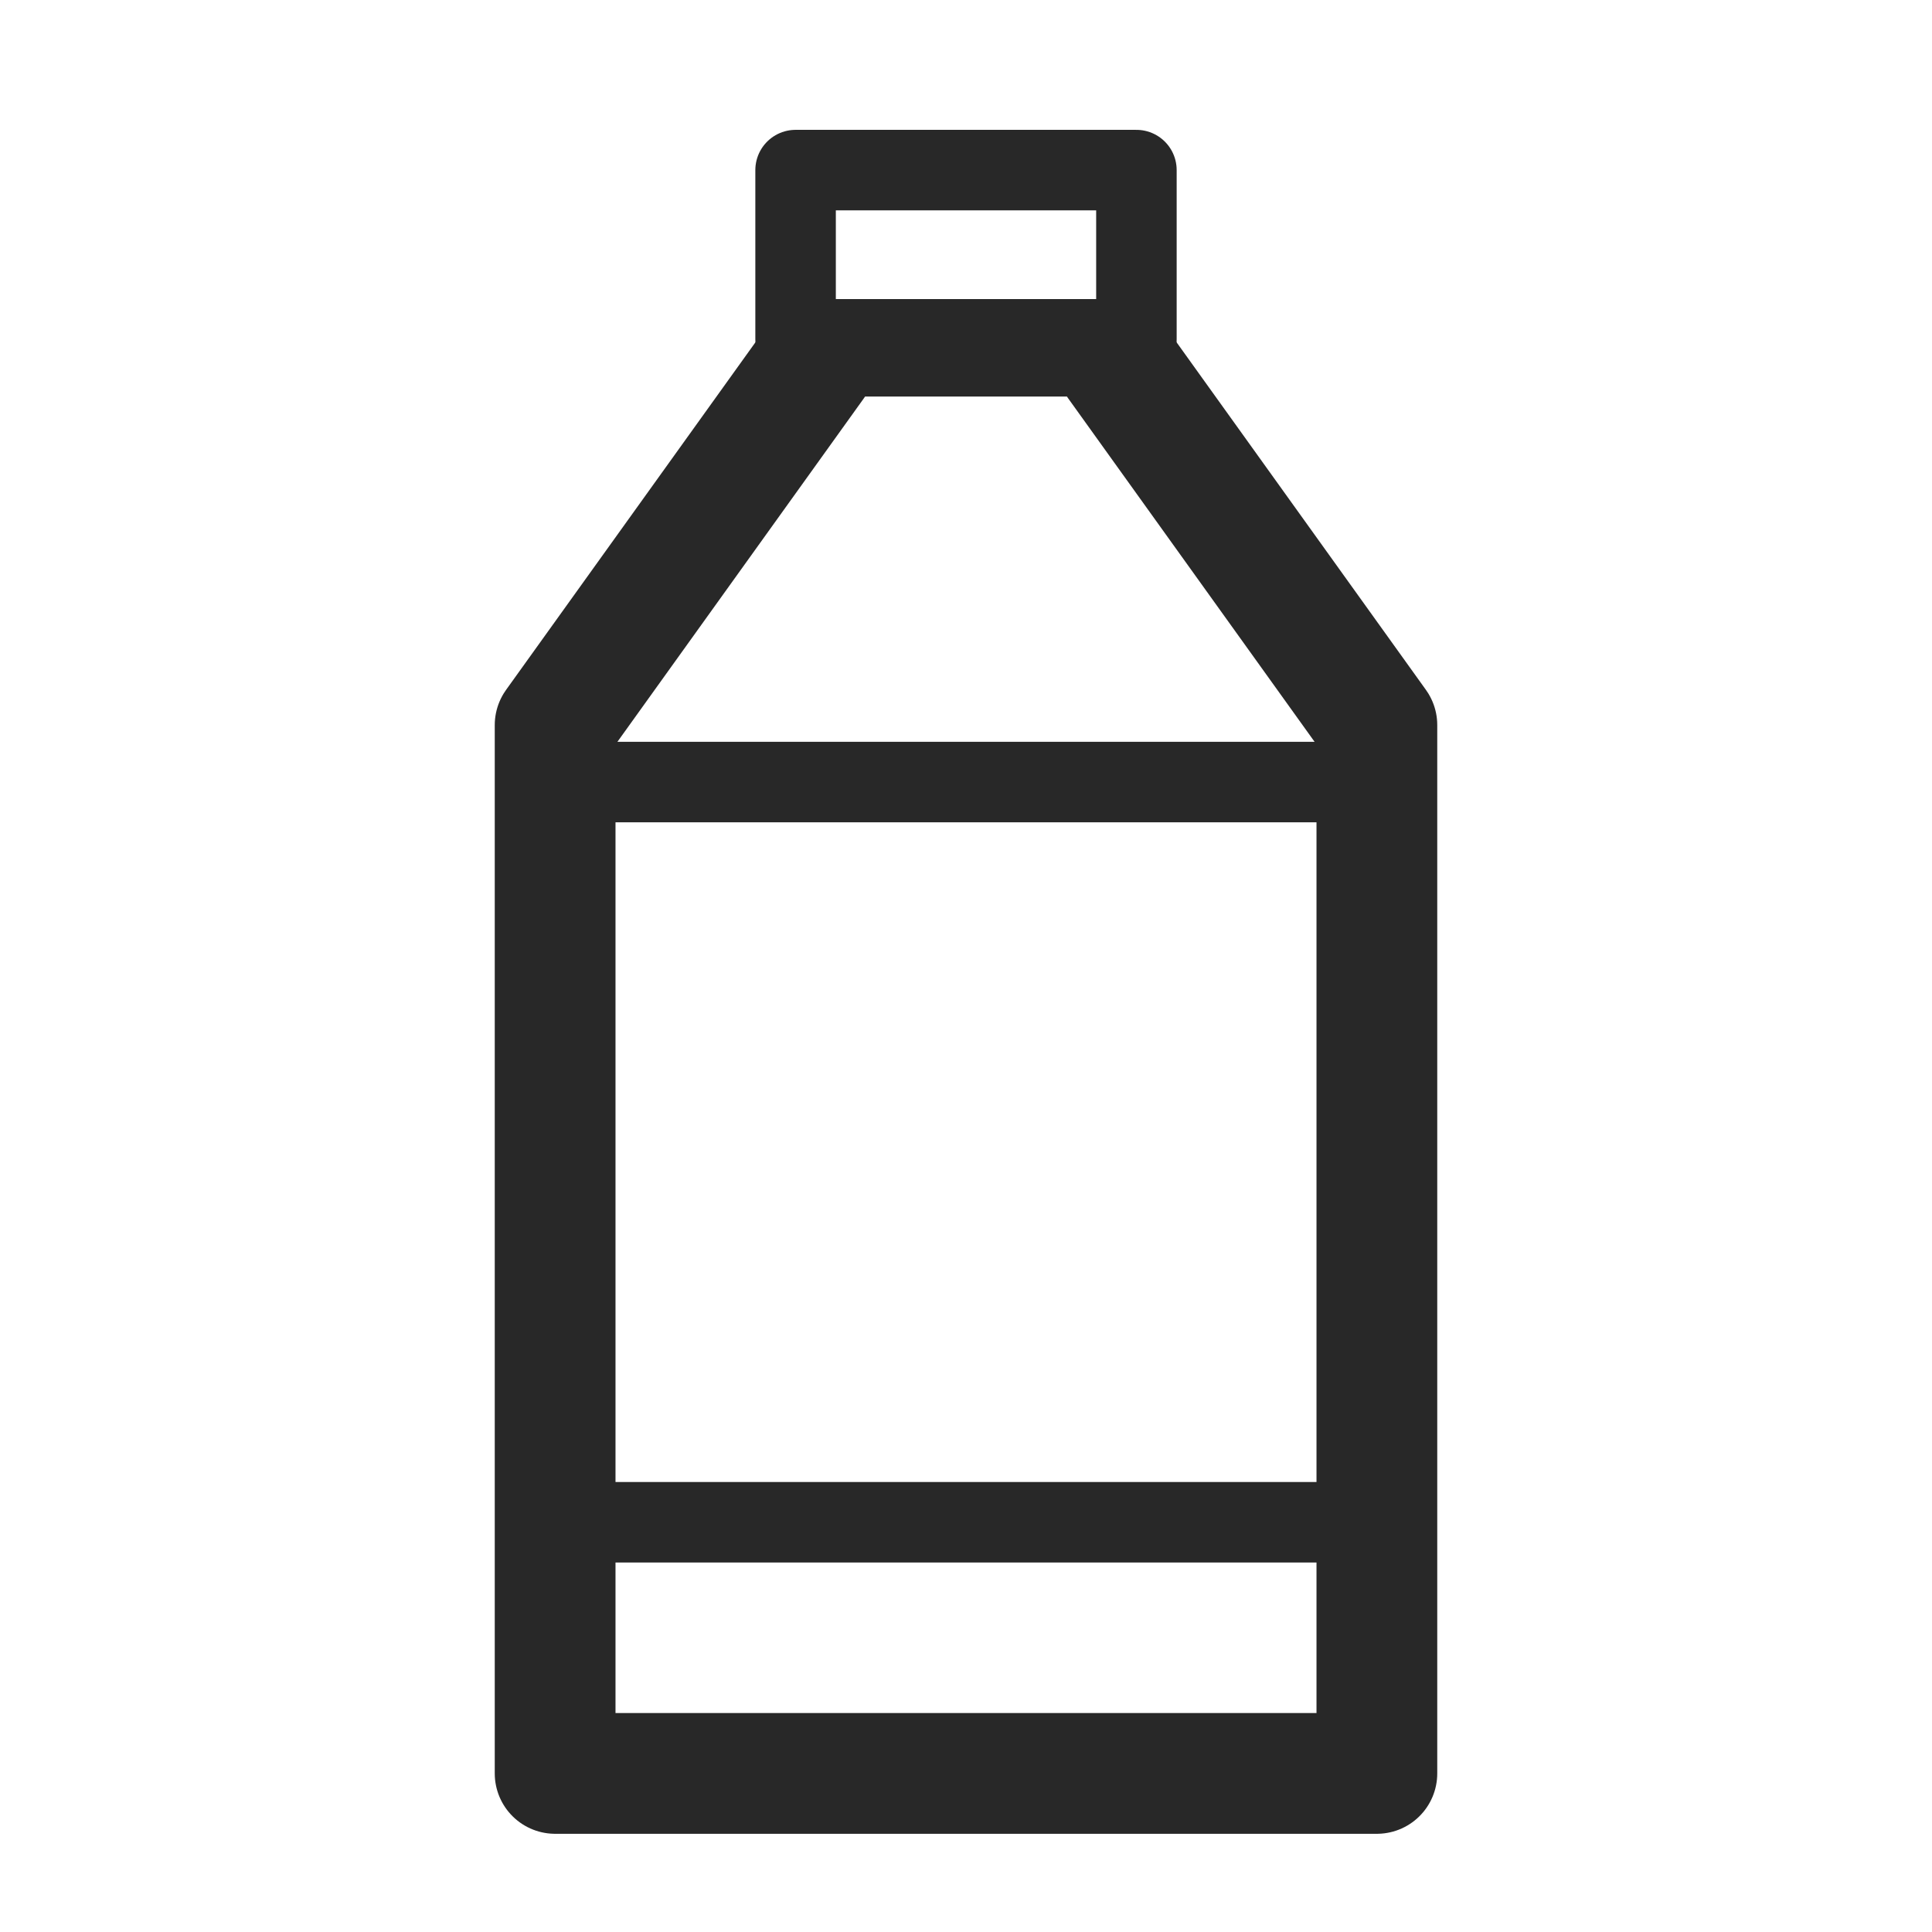
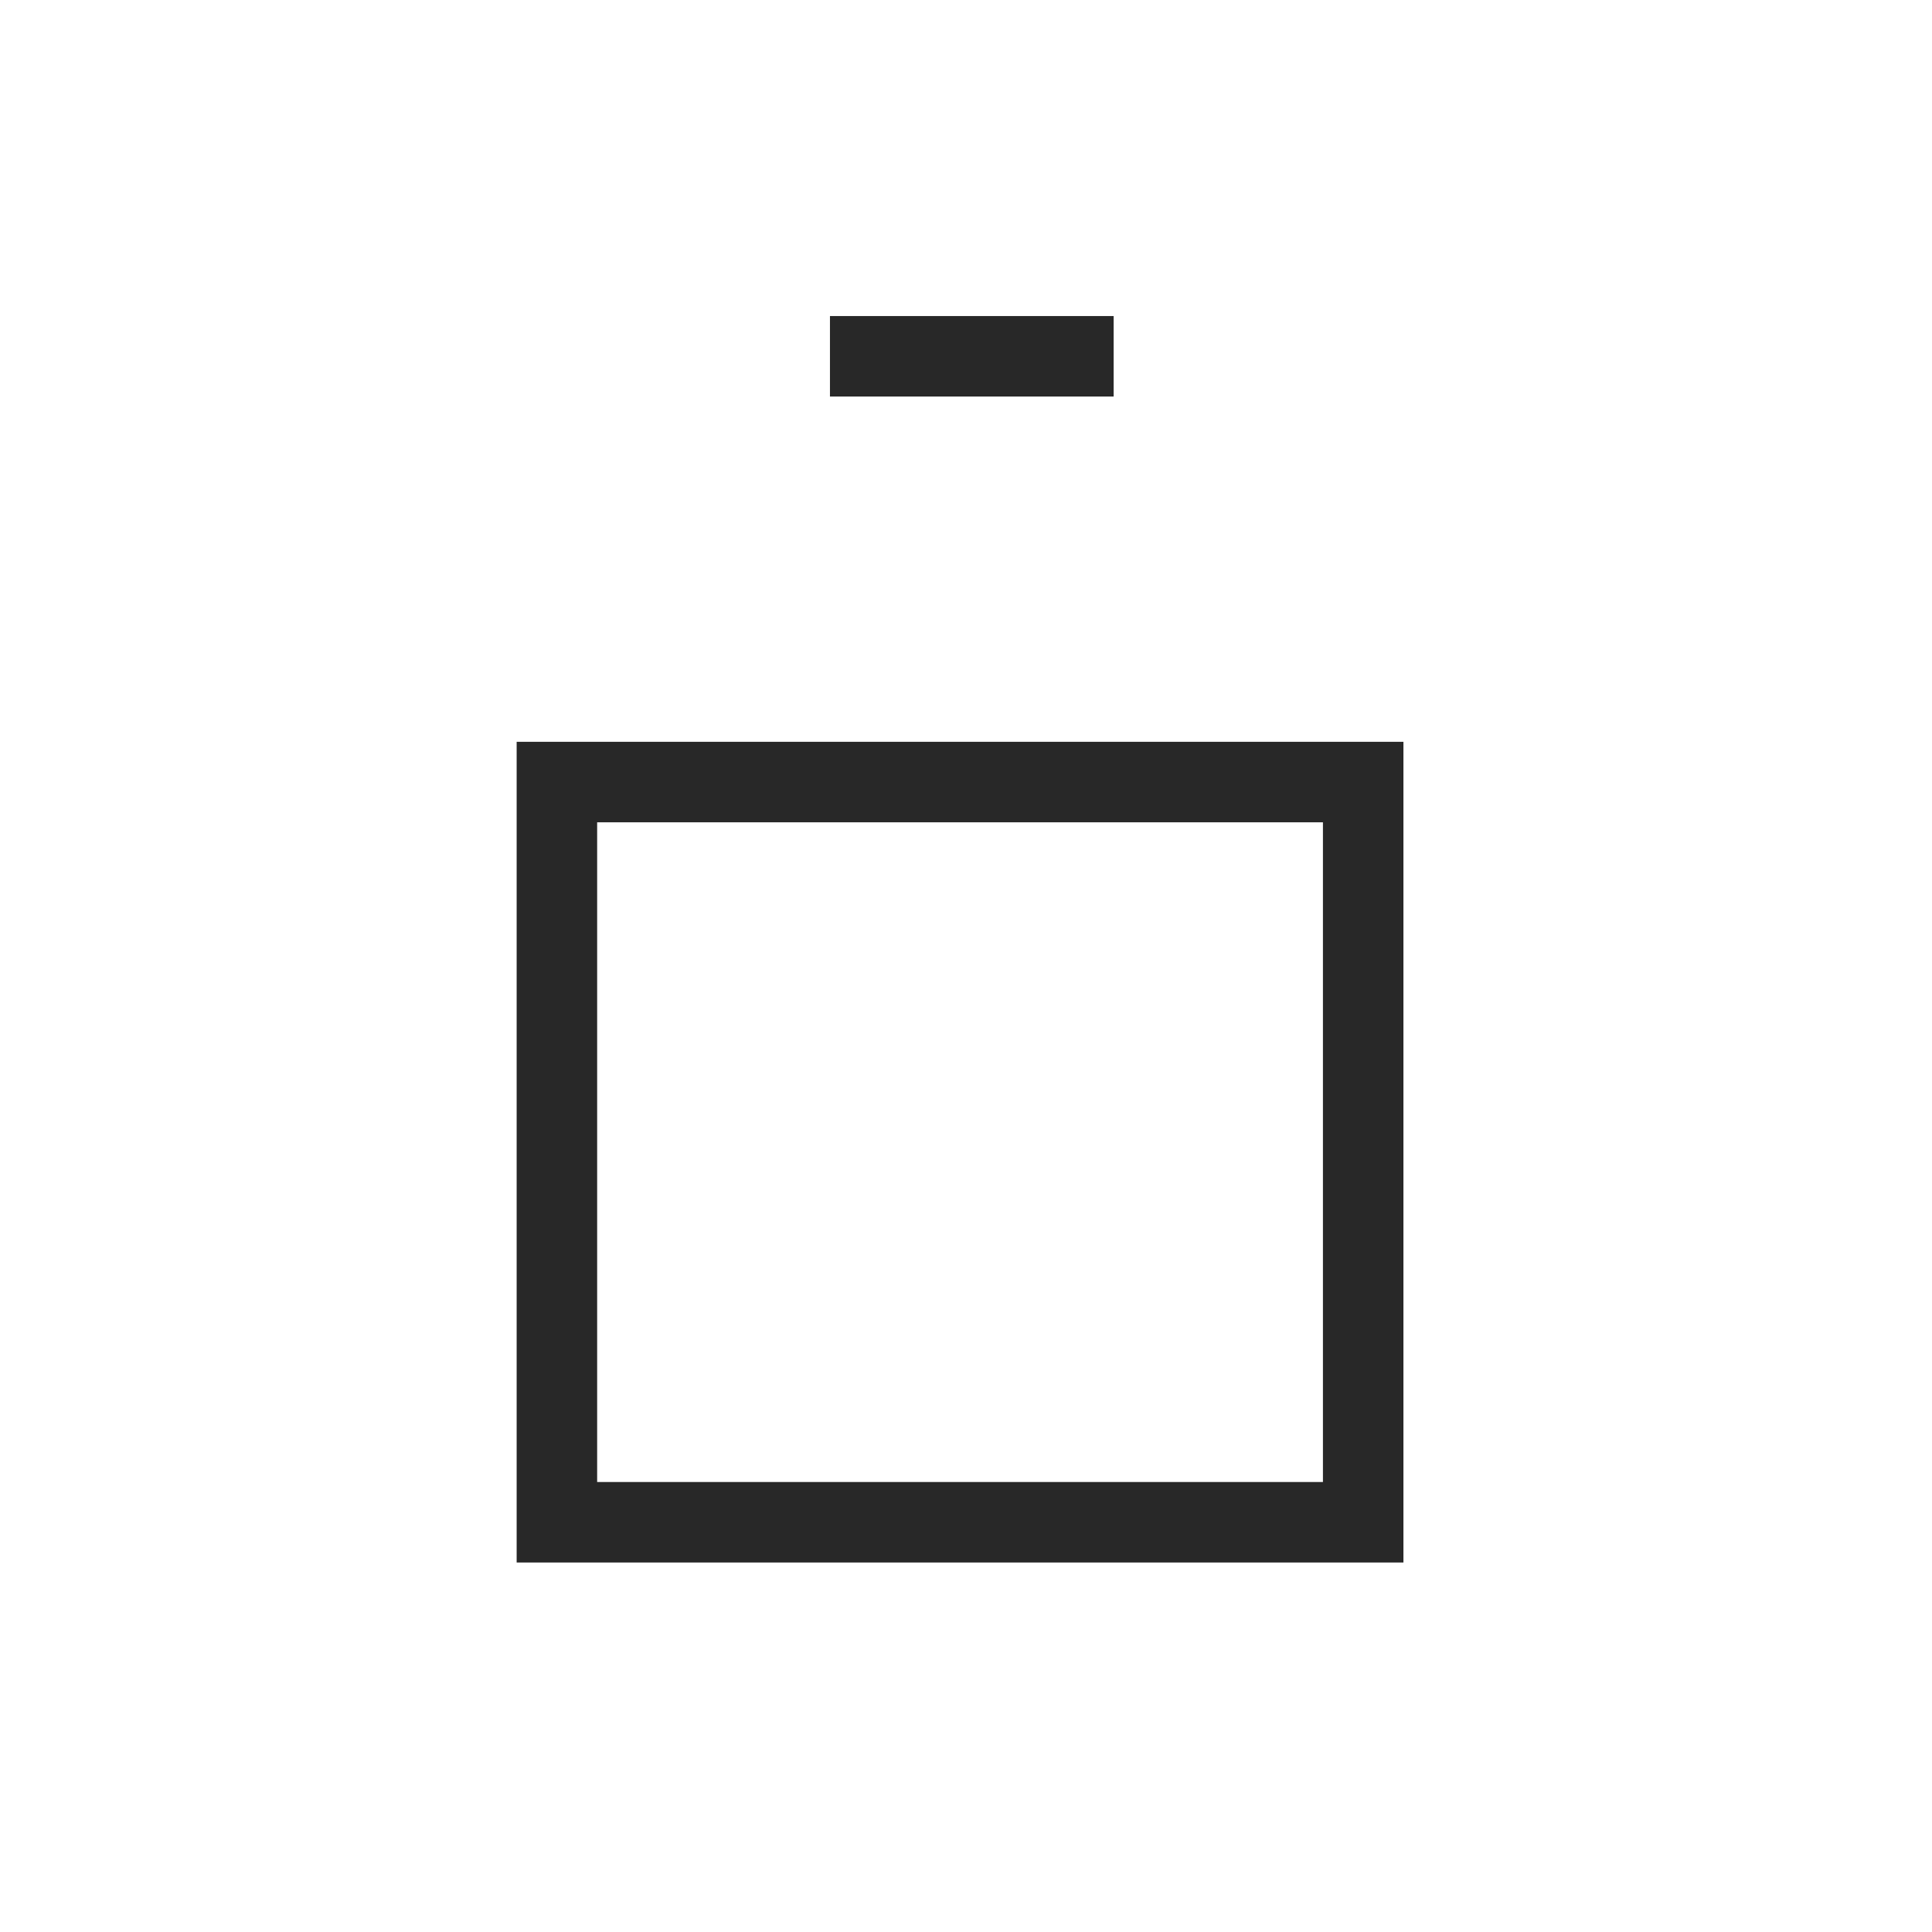
<svg xmlns="http://www.w3.org/2000/svg" width="24" height="24" viewBox="0 0 24 24" fill="none">
  <g id="1ç¶å­icon">
    <g id="Group 366">
-       <path id="Vector" d="M13.882 4.516L17.104 9.007V22.03H6.896V9.007L10.118 4.516" stroke="#282828" stroke-width="1.5" stroke-linecap="round" stroke-linejoin="round" />
-       <path id="Vector_2" d="M14.117 2.113H9.883V4.215H14.117V2.113Z" stroke="#282828" stroke-linecap="round" stroke-linejoin="round" />
      <rect id="Rectangle 270" x="6.918" y="9.715" width="10.016" height="9.195" stroke="#282828" />
      <path id="Vector 29" d="M10.31 4.426H13.834" stroke="#282828" />
    </g>
  </g>
</svg>